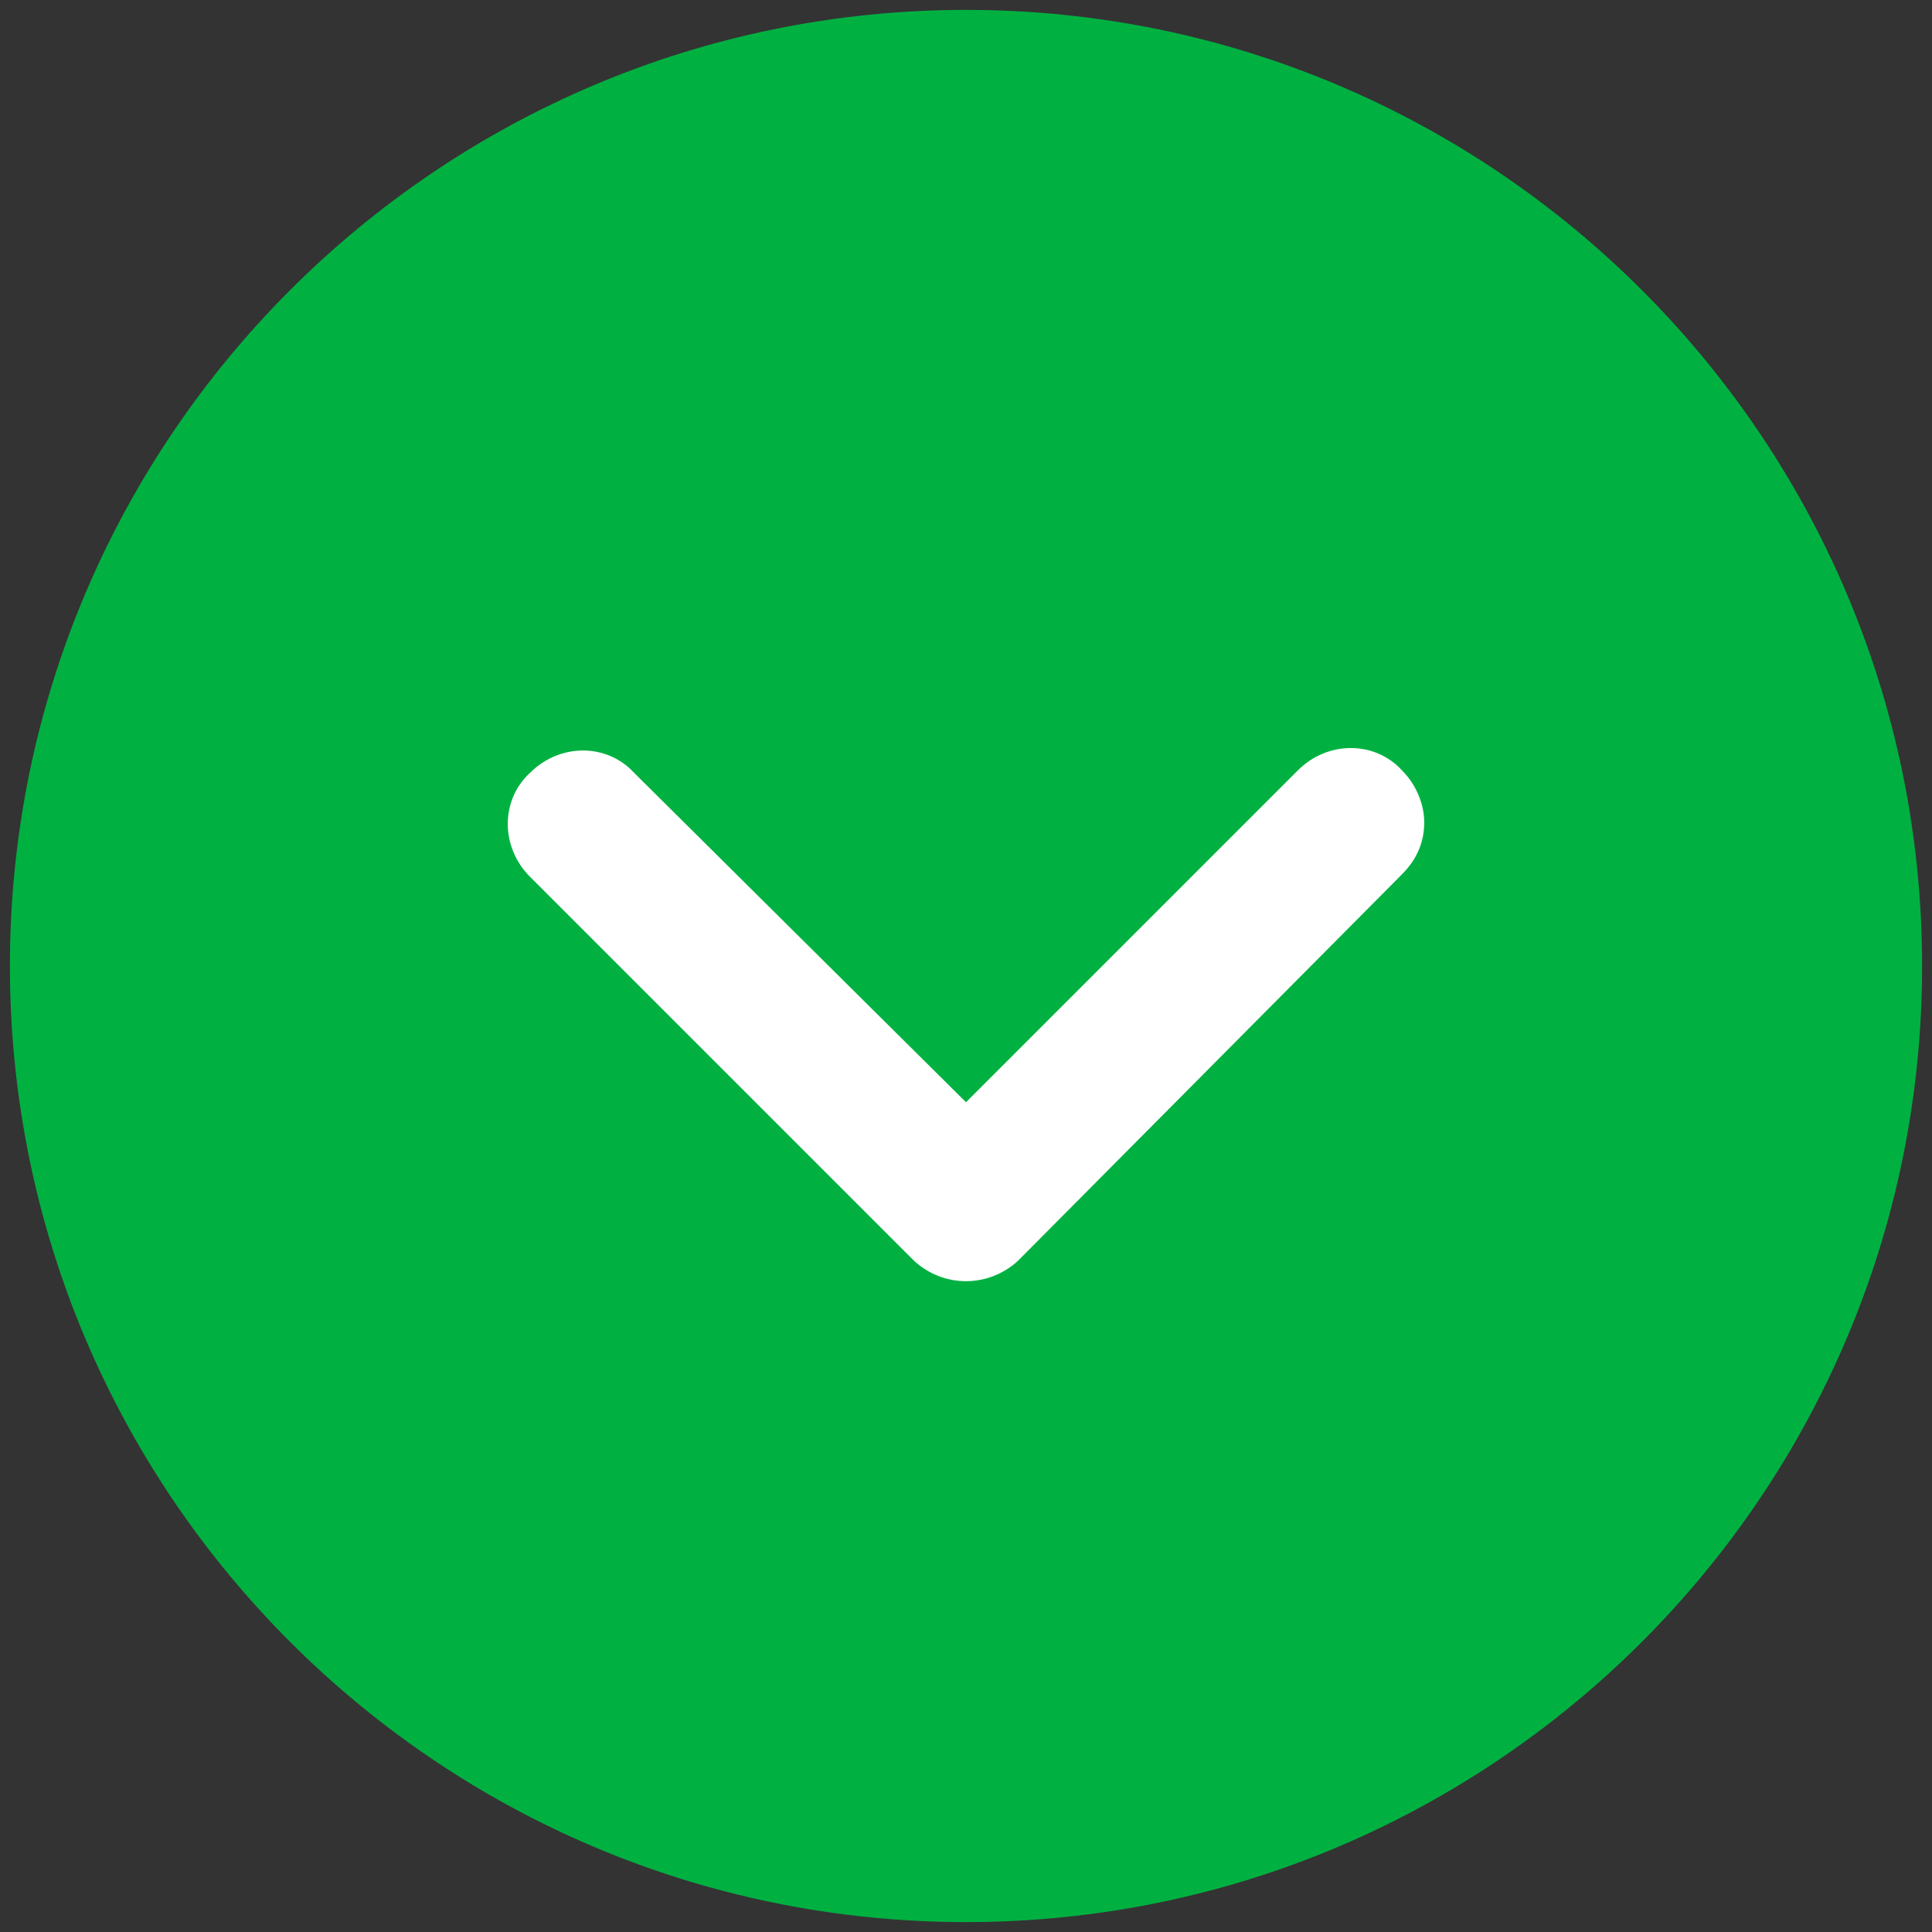
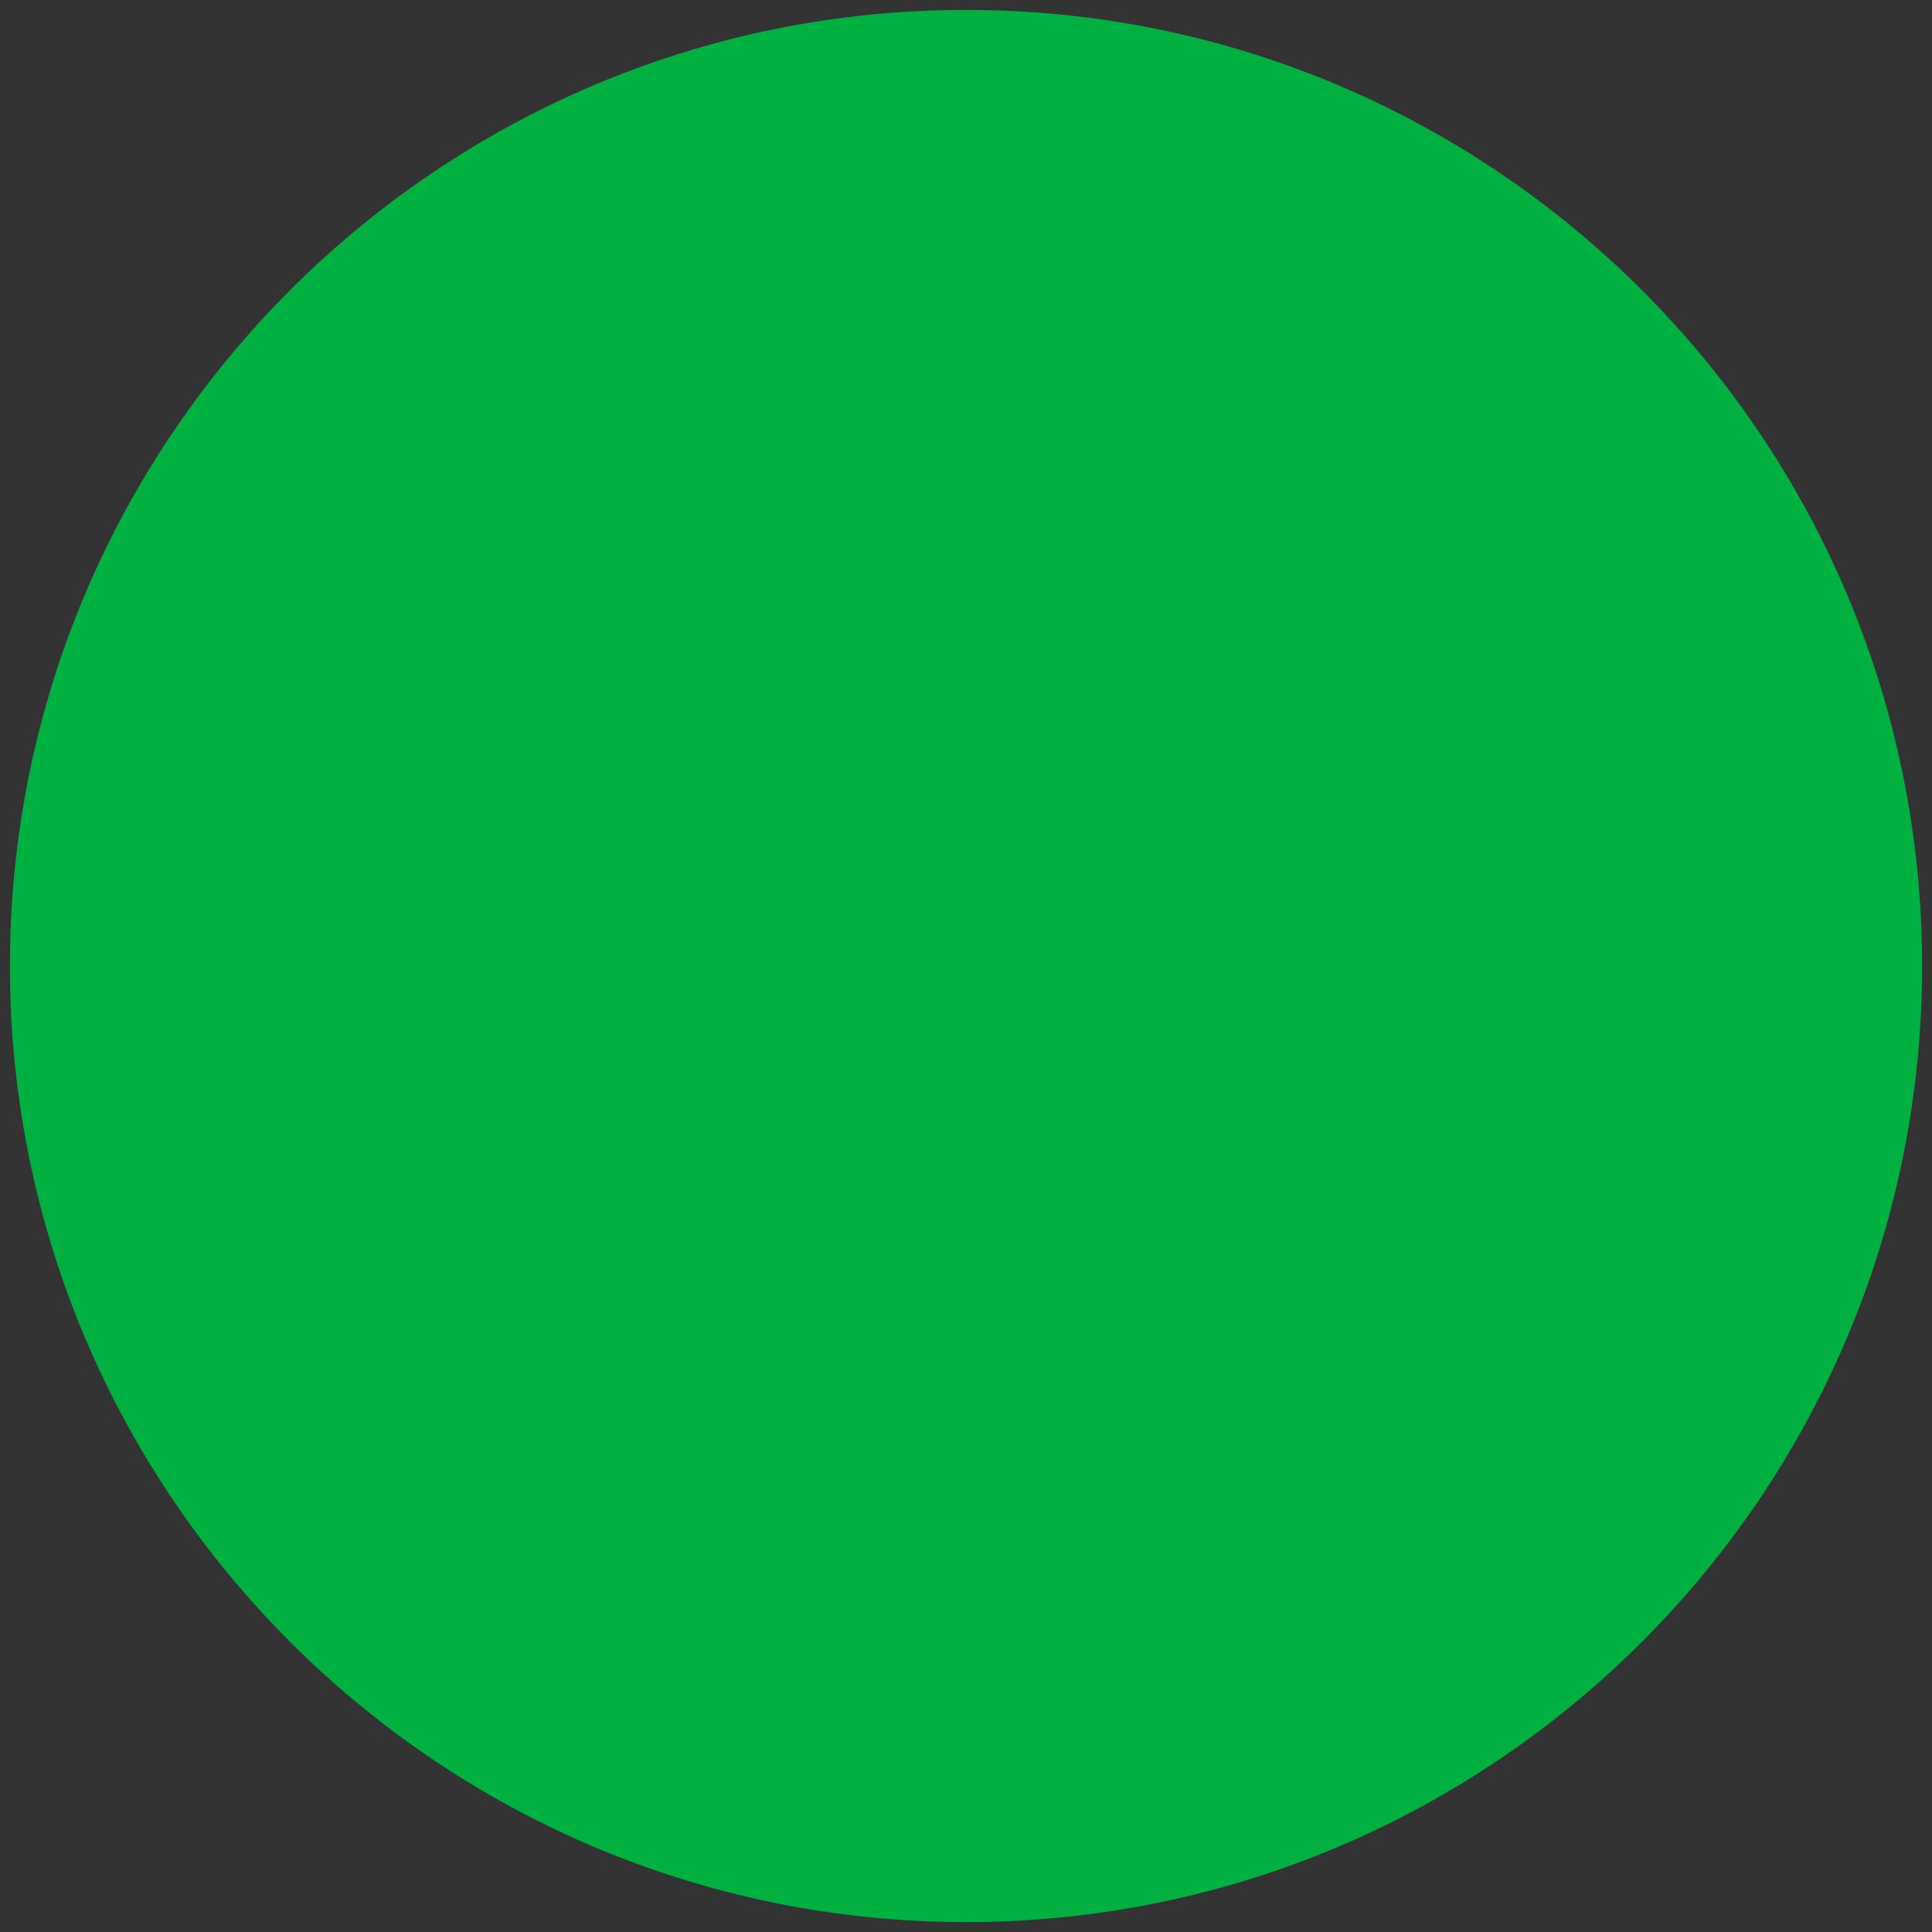
<svg xmlns="http://www.w3.org/2000/svg" version="1.1" id="Laag_1" x="0px" y="0px" viewBox="0 0 78 78" style="enable-background:new 0 0 78 78;" xml:space="preserve">
  <rect x="0" y="0" width="78" height="78" fill="#333333" stroke="none" />
  <style type="text/css">
	.st0{fill:#00B141;}
	.st1{fill:#FFFFFF;}
</style>
  <g>
    <path class="st0" d="M77.6,39c0,21.3-17.3,38.6-38.6,38.6C17.7,77.6,0.4,60.3,0.4,39C0.4,17.7,17.7,0.4,39,0.4   C60.3,0.4,77.6,17.7,77.6,39" />
-     <path class="st1" d="M36.9,50.9L21.4,35.4c-1.2-1.2-1.2-3.1,0-4.2c1.2-1.2,3.1-1.2,4.2,0L39,44.5l13.4-13.4c1.2-1.2,3.1-1.2,4.2,0   c0.6,0.6,0.9,1.4,0.9,2.1c0,0.8-0.3,1.5-0.9,2.1L41.1,50.9C39.9,52,38.1,52,36.9,50.9" />
  </g>
</svg>